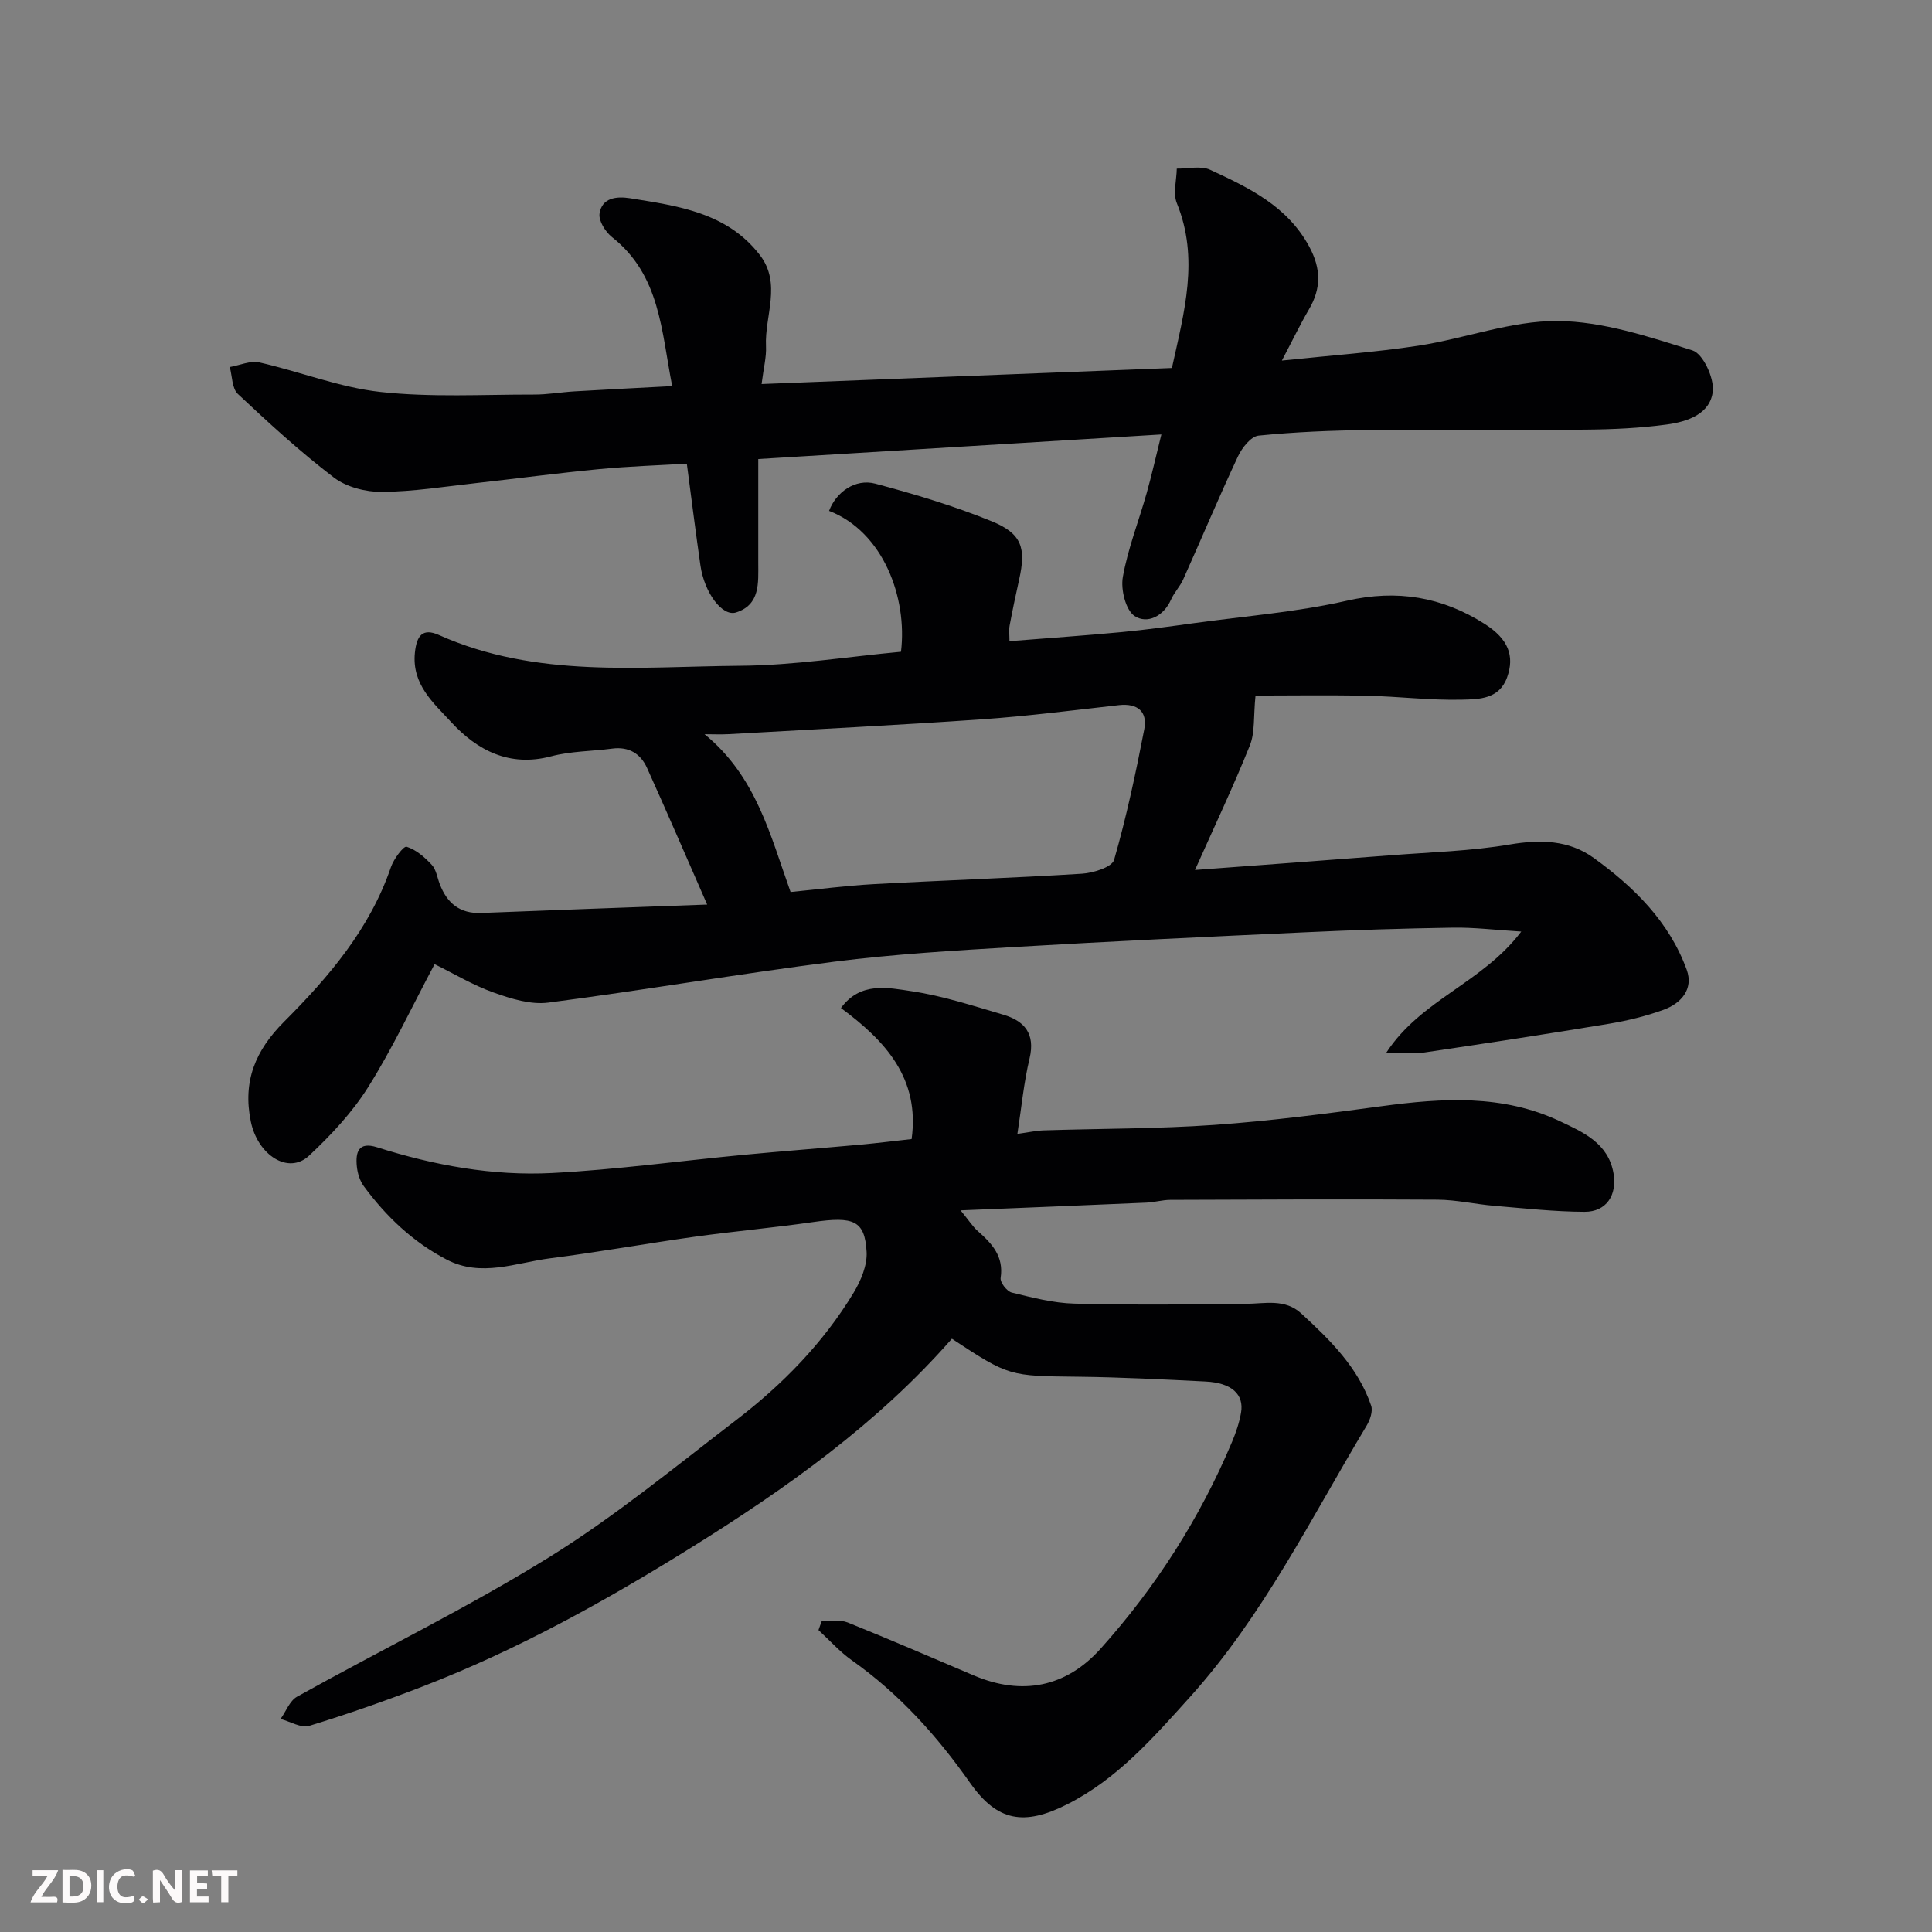
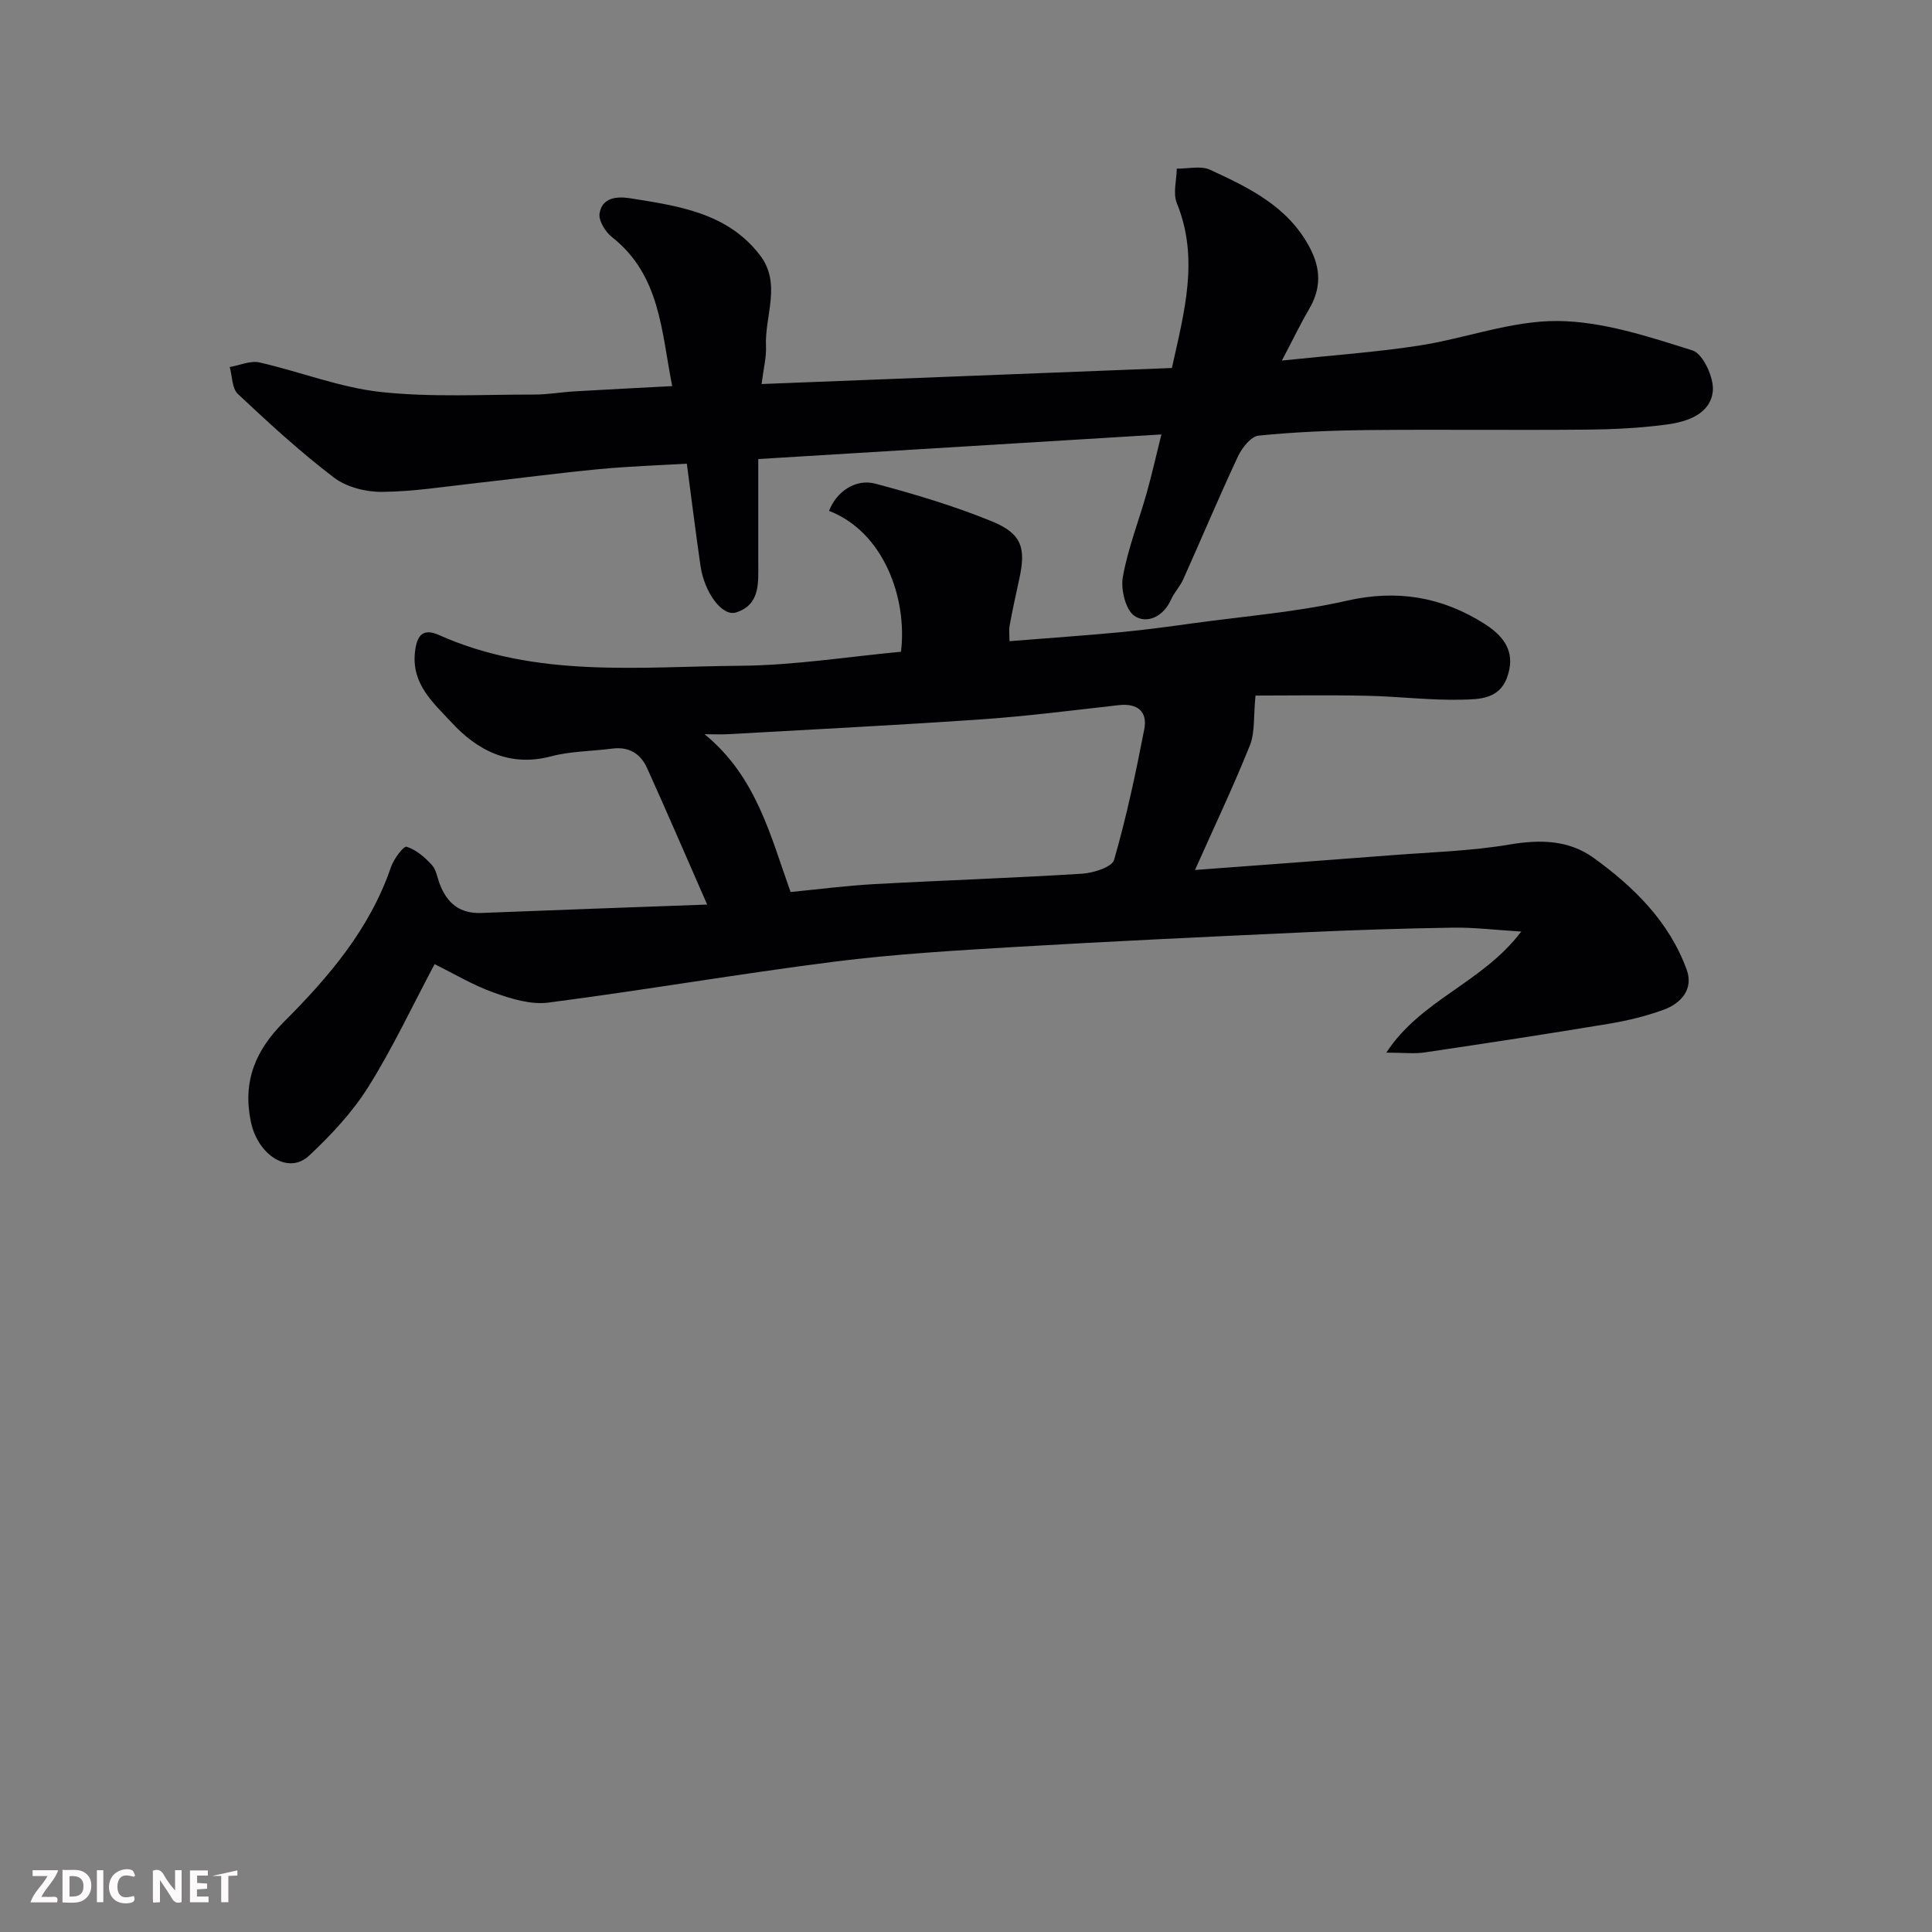
<svg xmlns="http://www.w3.org/2000/svg" enable-background="new 0 0 400 400" viewBox="0 0 400 400">
  <rect x="0" y="0" width="400" height="400" fill="#808080" stroke="none" />
  <path d="m89.98 199.62c-4.72 8.86-8.74 17.49-13.77 25.48-3.29 5.23-7.68 9.92-12.21 14.16-4.32 4.04-10.65-.14-12.07-7.05-1.72-8.38.97-14.75 6.87-20.66 9.28-9.29 17.78-19.23 22.14-32.02.57-1.68 2.62-4.41 3.24-4.22 1.95.6 3.74 2.16 5.2 3.73.93.99 1.15 2.65 1.67 4.01 1.51 3.94 4.15 6.15 8.6 5.97 15.2-.61 30.4-1.14 46.76-1.74-4.37-9.97-8.33-19.17-12.45-28.29-1.34-2.96-3.76-4.45-7.2-4-4.22.56-8.59.52-12.66 1.6-8.65 2.29-15.33-1.26-20.7-7.1-3.59-3.91-8.17-7.75-7.5-14.35.37-3.62 1.65-5.15 4.97-3.67 20.14 9 41.48 6.53 62.49 6.37 11.1-.09 22.18-1.88 33.18-2.9 1.36-11.16-3.64-24.82-14.89-29.17 1.46-3.89 5.43-6.74 9.59-5.63 8.14 2.17 16.27 4.6 24.05 7.77 6.29 2.56 7.17 5.52 5.72 12.04-.71 3.18-1.38 6.37-1.98 9.57-.17.94-.03 1.94-.03 3.23 7.97-.64 15.6-1.16 23.21-1.88 5.05-.48 10.08-1.18 15.11-1.87 10.53-1.45 21.2-2.28 31.53-4.63 10.46-2.38 19.73-.78 28.51 4.79 4.98 3.16 6.23 6.67 4.68 11.05-1.62 4.57-5.83 4.56-9.3 4.65-6.59.17-13.2-.68-19.8-.81-8.08-.17-16.16-.04-23-.04-.44 4.36-.09 7.61-1.16 10.3-3.45 8.6-7.44 16.99-11.37 25.81 13.73-1.03 27.18-2 40.63-3.05 8.2-.64 16.48-.86 24.56-2.23 6.32-1.07 12.22-.92 17.34 2.77 8.35 6.03 15.67 13.23 19.28 23.18 1.44 3.98-1.14 6.94-4.79 8.27-3.63 1.32-7.45 2.25-11.27 2.89-12.72 2.11-25.48 4.06-38.24 5.95-2.11.31-4.3.04-7.9.04 7.2-11.02 19.85-14.38 27.94-25.07-5.36-.33-9.76-.88-14.15-.81-10.27.16-20.54.49-30.8.97-19.97.92-39.95 1.85-59.91 3.03-12.48.74-25 1.48-37.39 3.05-19.77 2.51-39.44 5.91-59.2 8.47-3.63.47-7.71-.8-11.29-2.08-4.26-1.51-8.19-3.89-12.24-5.88zm73.7-14.94c5.88-.57 11.57-1.32 17.28-1.63 14.36-.79 28.73-1.26 43.08-2.16 2.34-.15 6.18-1.36 6.62-2.86 2.56-8.88 4.49-17.97 6.25-27.05.7-3.64-1.37-5.42-5.25-4.99-9.45 1.06-18.9 2.28-28.39 2.94-17.45 1.21-34.92 2.08-52.38 3.07-1.66.09-3.33.01-5.02.01 10.73 8.76 13.62 20.98 17.81 32.67z" fill="#010103" />
-   <path d="m170.16 335.58c1.79.09 3.77-.29 5.35.34 8.76 3.52 17.43 7.28 26.12 10.97 9.97 4.23 19.08 2.44 26.25-5.56 11.43-12.75 20.55-27 27.2-42.8.81-1.93 1.5-3.96 1.86-6.02.67-3.84-1.94-6.21-7.33-6.48-8.76-.44-17.53-.89-26.3-.99-14.34-.16-14.35-.04-26.23-7.87-15.4 17.58-34.28 30.98-54 43.26-17.76 11.06-36.03 21.2-55.6 28.75-7.72 2.98-15.55 5.72-23.46 8.14-1.68.51-3.94-.9-5.93-1.43 1.12-1.56 1.89-3.75 3.4-4.6 17.37-9.67 35.31-18.42 52.18-28.87 13.57-8.41 26.01-18.65 38.72-28.39 9.6-7.35 18.04-15.96 24.34-26.38 1.51-2.5 2.85-5.69 2.69-8.47-.37-6.5-2.66-7.38-11.11-6.16-8.1 1.17-16.27 1.89-24.38 3.02-10.03 1.4-20 3.2-30.04 4.48-7.1.91-14.25 4-21.42.26-6.97-3.63-12.52-8.91-17.14-15.18-.83-1.13-1.31-2.69-1.45-4.11-.29-2.91.29-5.19 4.18-3.96 11.79 3.73 23.93 5.97 36.25 5.33 13.27-.69 26.47-2.51 39.71-3.77 8.02-.76 16.06-1.37 24.09-2.1 3.43-.31 6.84-.74 10.63-1.16 1.72-12.52-5.35-20.28-14.63-27.13 4.03-5.52 9.75-4.21 14.71-3.47 6.39.96 12.63 3.01 18.87 4.84 4.4 1.29 6.69 3.92 5.47 9.06-1.2 5.02-1.68 10.21-2.52 15.63 2.37-.33 3.92-.68 5.47-.73 11.76-.38 23.56-.31 35.29-1.13 11.6-.82 23.16-2.32 34.69-3.88 12.57-1.7 25.05-2.47 36.88 3.12 4.77 2.25 10.02 4.53 11.09 10.79.77 4.52-1.49 7.97-5.98 7.96-6.25-.02-12.49-.72-18.73-1.24-3.92-.33-7.81-1.24-11.72-1.27-18.45-.12-36.91-.03-55.36.04-1.63.01-3.24.5-4.88.57-12.35.54-24.69 1.03-38.51 1.6 1.81 2.22 2.55 3.4 3.56 4.29 2.94 2.59 5.42 5.24 4.73 9.71-.14.91 1.3 2.77 2.3 3.02 4.26 1.04 8.62 2.18 12.97 2.29 11.82.3 23.66.2 35.49.05 4-.05 8.1-1.11 11.47 1.98 5.97 5.49 11.78 11.17 14.48 19.09.4 1.16-.23 2.98-.94 4.16-11.51 19.15-21.39 39.32-36.56 56.16-7.65 8.48-15.08 17.01-25.46 22.24-8.88 4.48-14.45 3.55-20.05-4.42-6.88-9.79-14.7-18.48-24.49-25.4-2.52-1.78-4.62-4.16-6.92-6.27.21-.64.46-1.27.7-1.91z" fill="#010103" />
  <path d="m265.4 74.65c10.13-1.07 19.26-1.7 28.28-3.08 9.65-1.48 19.21-5.18 28.79-5.11 9.36.07 18.84 3.23 27.94 6.09 2.18.68 4.49 5.68 4.21 8.43-.49 4.75-5.29 6.34-9.52 6.91-5.54.75-11.17 1.01-16.77 1.06-14.99.14-29.99-.06-44.98.09-7.6.08-15.22.39-22.77 1.15-1.59.16-3.45 2.54-4.28 4.32-3.94 8.41-7.53 16.98-11.33 25.45-.66 1.47-1.87 2.71-2.52 4.18-1.55 3.5-4.95 5.09-7.53 3.41-1.86-1.22-2.91-5.5-2.45-8.08 1.04-5.88 3.29-11.55 4.92-17.33 1.06-3.74 1.9-7.54 3.06-12.19-28.03 1.71-55.4 3.38-83.46 5.09 0 7.3.01 14.39 0 21.49 0 4.12.44 8.66-4.59 10.27-2.87.92-6.57-4.1-7.38-9.71-.98-6.8-1.83-13.61-2.82-21.09-5.78.34-11.98.54-18.15 1.13-8.48.81-16.93 1.94-25.4 2.88-6.52.72-13.06 1.78-19.59 1.83-3.34.03-7.33-.99-9.93-2.97-6.98-5.32-13.48-11.29-19.89-17.31-1.22-1.15-1.15-3.68-1.67-5.57 2.06-.35 4.27-1.38 6.15-.95 8.39 1.9 16.59 5.18 25.06 6.11 10.49 1.15 21.18.52 31.78.54 2.78.01 5.56-.49 8.35-.66 6.57-.39 13.13-.71 20.26-1.09-2.25-11.42-2.47-22.97-12.45-30.84-1.37-1.08-2.82-3.39-2.59-4.89.49-3.29 3.54-3.6 6.28-3.17 9.96 1.6 20.11 2.95 26.9 11.75 4.58 5.94.98 12.58 1.28 18.89.11 2.22-.49 4.47-.91 7.83 28.72-1.12 56.77-2.22 84.95-3.32 2.56-11.63 5.69-22.67 1.02-34.13-.83-2.05-.05-4.75-.01-7.15 2.33.04 4.99-.65 6.92.25 8.01 3.71 15.99 7.51 20.52 15.93 2.44 4.54 2.49 8.61-.08 12.97-1.72 2.93-3.2 6.02-5.6 10.59z" fill="#010103" />
  <g fill="#fcfafa">
    <path d="m37.59 393.81c-.92.31-1.52.05-2-.78-.7-1.2-1.52-2.34-2.47-3.78v4.59c-.55.03-.95.05-1.41.07-.03-.37-.06-.64-.06-.91 0-1.91 0-3.81 0-5.7 1.13-.41 1.77-.03 2.29.91.62 1.11 1.38 2.14 2.31 3.19v-4.2h1.35v6.61z" />
    <path d="m12.94 393.88v-6.75c1.9.19 3.93-.54 5.37 1.29.8 1.01.78 2.88.03 3.97-1.37 1.97-3.4 1.51-5.4 1.49m1.45-1.22c2.04.12 2.92-.58 2.89-2.21-.03-1.51-.98-2.19-2.89-2z" />
    <path d="m11.81 393.87h-5.49c.68-2.18 2.47-3.48 3.51-5.45h-3.08v-1.21h5.29c-.71 2.13-2.44 3.48-3.47 5.51.86 0 1.63.04 2.39-.01.79-.05 1.14.21.85 1.16" />
    <path d="m39.33 393.86v-6.61h3.7v1.07h-2.22v1.52c.68.04 1.34.09 2.07.13v1.07c-.72.05-1.38.09-2.1.14v1.48h2.4v1.19h-3.84z" />
    <path d="m27.71 388.56c-1.15-.3-2.46-.61-3.1.64-.37.73-.41 1.93-.06 2.67.63 1.35 1.99.93 3.17.68.35.94-.01 1.32-.93 1.46-1.62.25-3.05-.27-3.76-1.48-.73-1.24-.6-3.03.31-4.17.88-1.11 2.71-1.7 4-1.16.32.13.44.74.65 1.12-.1.08-.19.16-.28.24" />
-     <path d="m49.15 387.24v1.07c-.59.02-1.17.05-1.87.08v5.44h-1.48v-5.44h-1.85c-.05-.4-.08-.73-.13-1.15z" />
+     <path d="m49.15 387.24v1.07c-.59.02-1.17.05-1.87.08v5.44h-1.48v-5.44h-1.85z" />
    <path d="m20.06 387.21h1.33v6.62h-1.33z" />
-     <path d="m30.68 393.25c-.49.38-.8.79-1.05.76-.32-.05-.6-.45-.9-.7.26-.24.51-.64.8-.67.29-.04.62.3 1.15.61" />
  </g>
</svg>